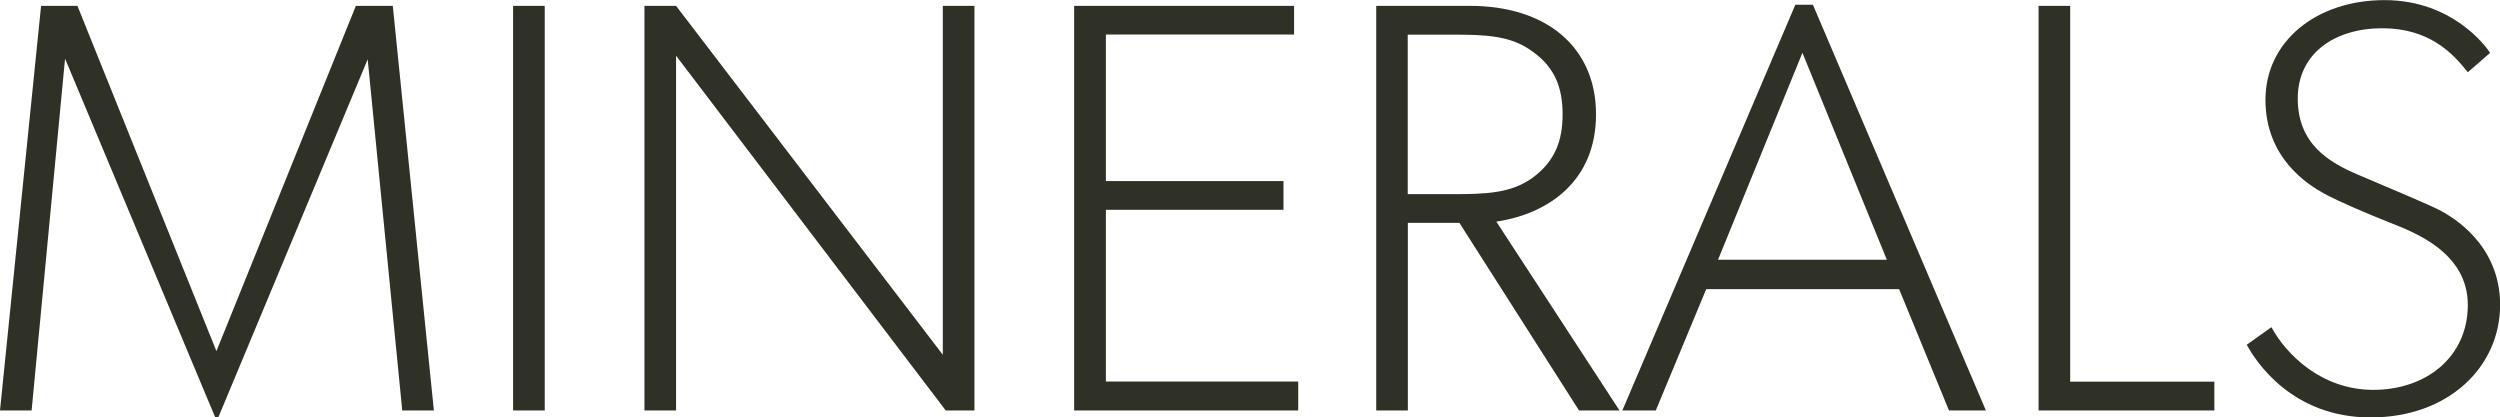
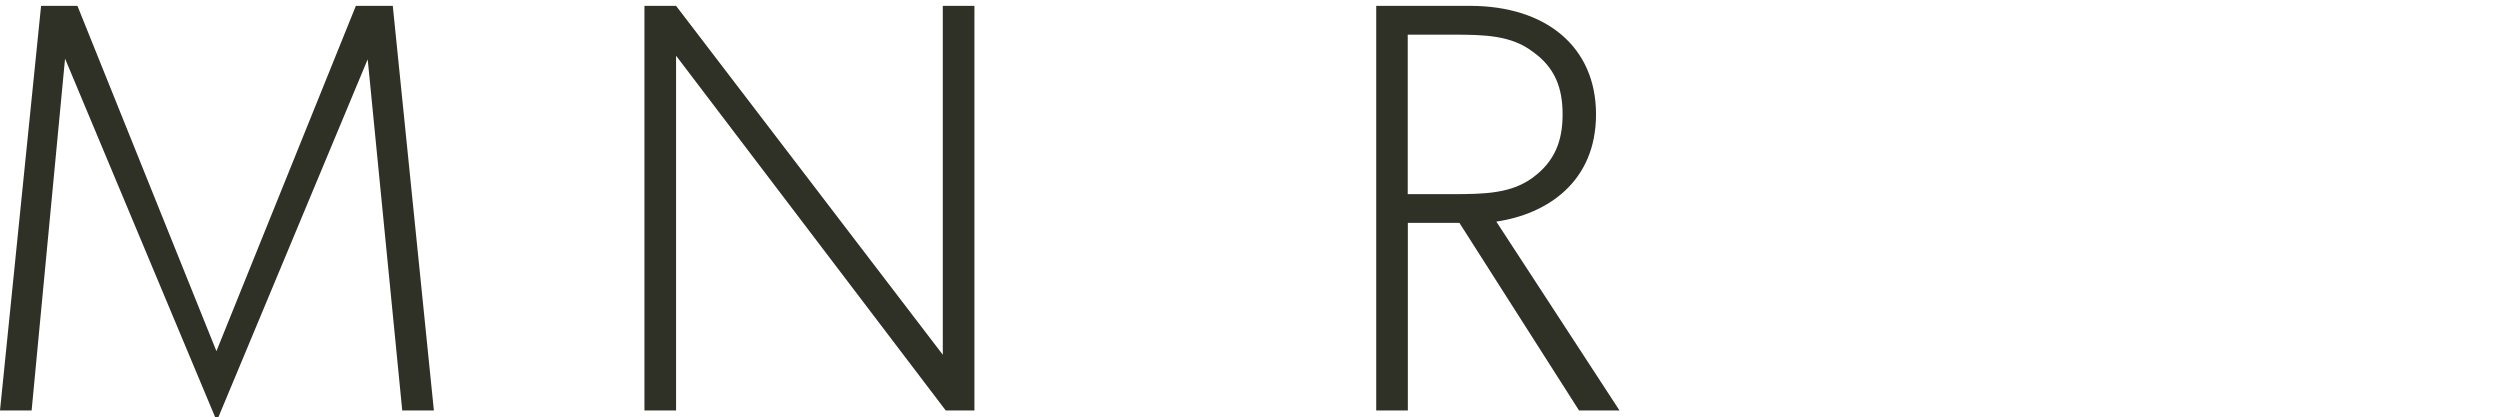
<svg xmlns="http://www.w3.org/2000/svg" id="Layer_2" viewBox="0 0 222.13 37.09">
  <defs>
    <style>.cls-1{fill:#2f3026;}</style>
  </defs>
  <g id="Layer_1-2">
    <g>
      <path class="cls-1" d="M38.55,36.47h-2.81l-3.07-31.2-13.28,31.83h-.26L5.78,5.21l-2.97,31.26H0L3.65,.52h3.23l12.35,30.68L31.62,.52h3.28l3.65,35.94Z" />
-       <path class="cls-1" d="M48.4,36.47h-2.81V.52h2.81V36.47Z" />
      <path class="cls-1" d="M86.58,36.47h-2.55L60.07,4.95v31.52h-2.81V.52h2.81l23.7,31V.52h2.81V36.47Z" />
-       <path class="cls-1" d="M115.34,36.47h-19.9V.52h19.54V3.07h-16.72v13.02h15.78v2.55h-15.78v15.26h17.09v2.55Z" />
      <path class="cls-1" d="M143.89,36.47h-3.59l-10.63-16.67h-4.58v16.67h-2.81V.52h8.33c6.77,0,11.2,3.65,11.2,9.64s-4.32,8.86-8.86,9.53l10.94,16.77Zm-7.71-31.88c-1.93-1.46-4.27-1.51-7.14-1.51h-3.96v14.17h3.96c2.87,0,5.21-.05,7.14-1.46,1.98-1.46,2.66-3.28,2.66-5.63s-.68-4.17-2.66-5.57Z" />
-       <path class="cls-1" d="M176.45,36.47h-3.28l-4.43-10.78h-17.14l-4.48,10.78h-2.97L159.52,.42h1.56l15.37,36.05Zm-8.8-13.39l-7.5-18.39-7.5,18.39h15Z" />
-       <path class="cls-1" d="M196.76,36.47h-15.63V.52h2.81V33.91h12.81v2.55Z" />
-       <path class="cls-1" d="M210.62,37.09c-6.98,0-10.21-5-10.99-6.46l2.19-1.56c1.3,2.4,4.43,5.57,9.06,5.57s8.39-2.87,8.39-7.55-4.79-6.46-6.88-7.29c-2.08-.83-4.43-1.82-5.89-2.6-1.41-.78-5.21-3.13-5.21-8.33s4.53-8.86,10.58-8.86,9.06,4.17,9.38,4.69l-1.98,1.72c-1.35-1.72-3.44-3.91-7.61-3.91s-7.5,2.19-7.5,6.25,2.81,5.68,5.37,6.77,6.56,2.76,7.4,3.23c.83,.47,5.21,2.87,5.21,8.33s-4.53,10-11.51,10Z" />
    </g>
  </g>
</svg>